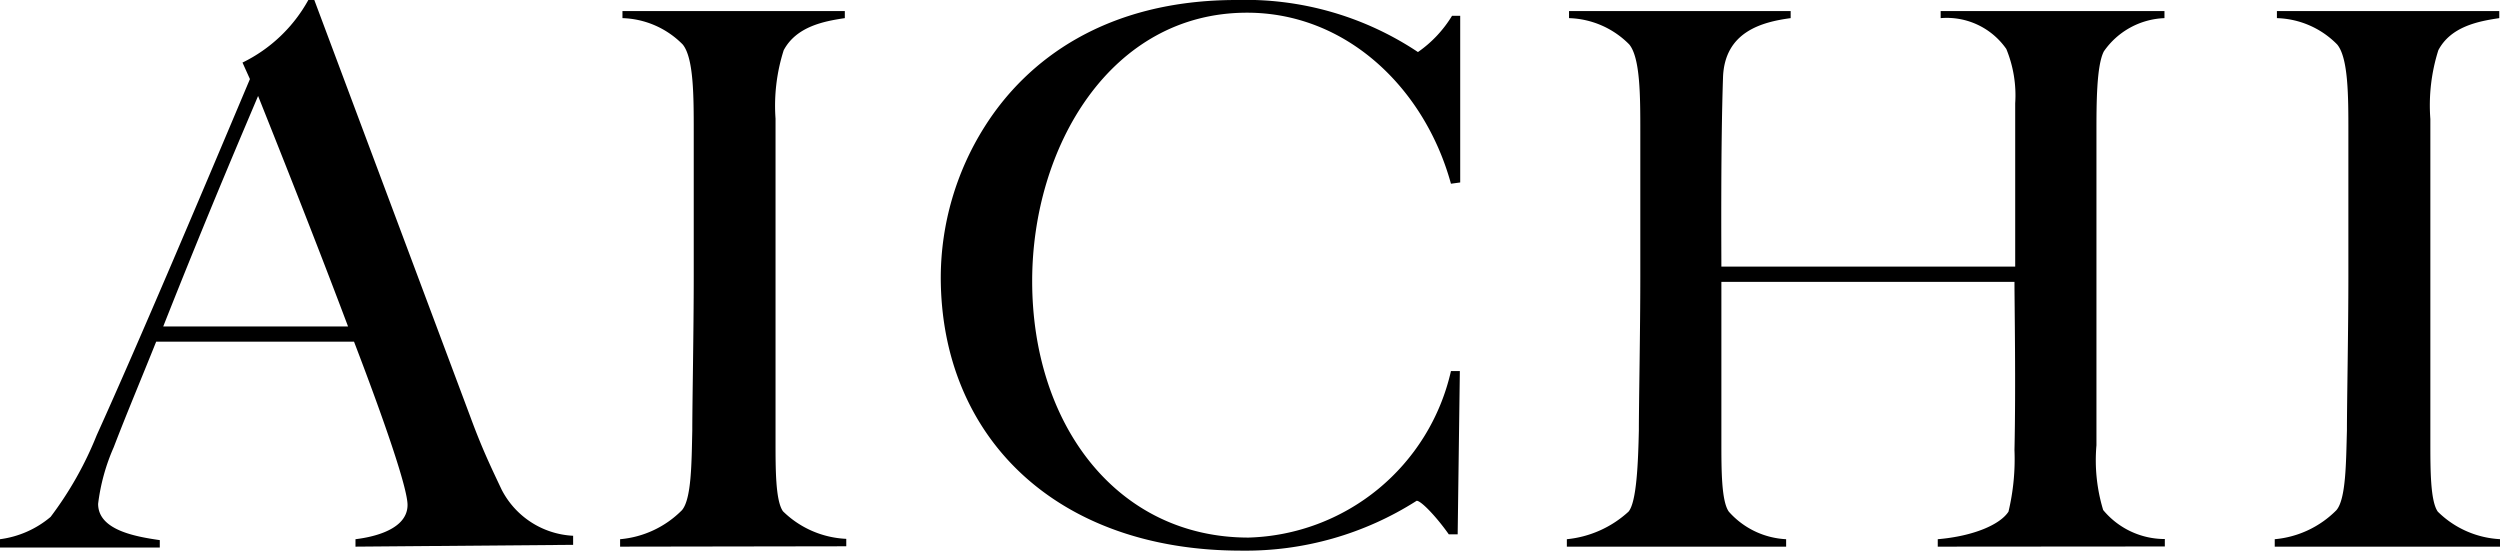
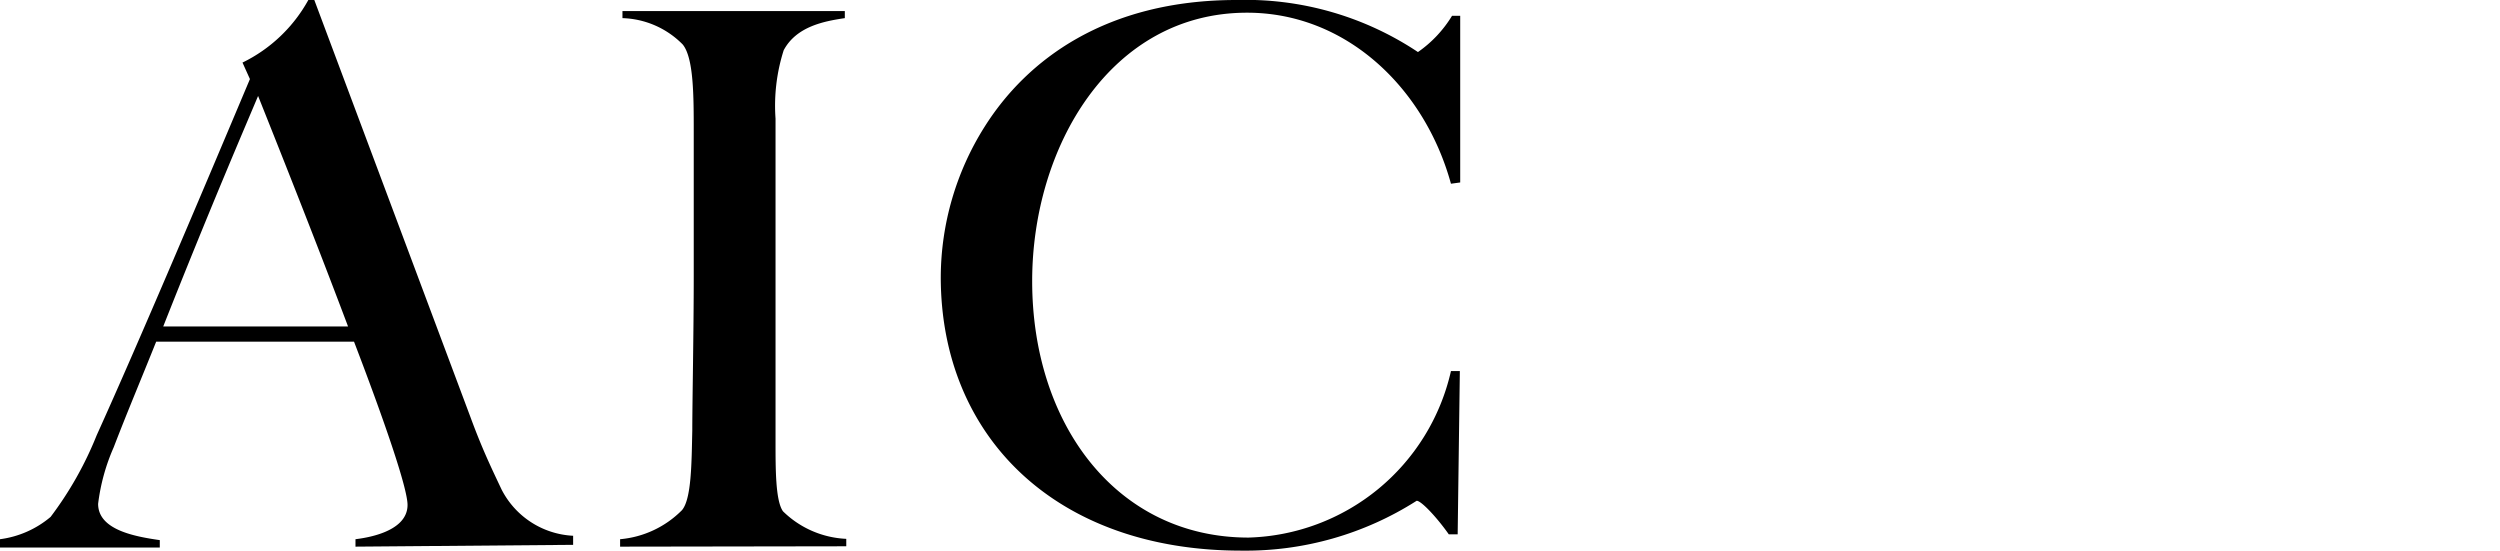
<svg xmlns="http://www.w3.org/2000/svg" viewBox="0 0 137.84 30.38" width="137.84" height="30.38" preserveAspectRatio="xMinYMid">
  <title>アセット 7</title>
  <g id="レイヤー_2" data-name="レイヤー 2">
    <g id="images">
      <path d="M19.6,30.14v-.41c.37-.05,2.87-.33,2.87-1.89,0-.94-1.31-4.72-2.95-9H8.61c-.82,2.05-1.6,3.89-2.34,5.82a11,11,0,0,0-.86,3.12c0,1.43,2,1.8,3.4,2v.41H0v-.46A5.4,5.4,0,0,0,2.79,28.5,19.47,19.47,0,0,0,5.33,24c2.34-5.17,5.86-13.49,8.45-19.64l-.41-.91A8.29,8.29,0,0,0,17,0h.33l8.61,23c.62,1.68,1.07,2.63,1.72,4a4.69,4.69,0,0,0,3.94,2.54v.5ZM14.23,5.29C13.61,6.77,11.56,11.52,9,18H19.19C17.34,13.08,15.21,7.75,14.23,5.29Z" />
      <path d="M34.19,30.14v-.41a5.47,5.47,0,0,0,3.41-1.6c.53-.62.53-2.63.57-4.39,0-1.52.08-5.49.08-8.49v-8c0-1.93,0-4.06-.61-4.8A4.86,4.86,0,0,0,34.32,1V.61H46.58V1c-1.15.17-2.67.46-3.37,1.77a10.05,10.05,0,0,0-.45,3.77c0,2.79,0,5.17,0,8.53v9.26c0,1.56,0,3.28.41,3.86a5.32,5.32,0,0,0,3.49,1.52v.41Z" />
      <path d="M80,10.13C78.56,4.88,74.25.7,68.76.7,61.21.7,56.91,8.12,56.91,15.5c0,7.91,4.67,14.14,11.93,14.14A11.79,11.79,0,0,0,80,20.46h.49l-.12,9h-.49c-.66-.94-1.52-1.85-1.77-1.85a17.53,17.53,0,0,1-9.67,2.75c-10.21,0-16.57-6.27-16.57-15.09A15.63,15.63,0,0,1,54.28,7C56.62,3.28,61,0,68.18,0a17.14,17.14,0,0,1,10,2.87,6.6,6.6,0,0,0,1.88-2h.45v9.19Z" />
-       <path d="M106.84,30.14v-.41c2-.17,3.45-.82,3.9-1.52a12.51,12.51,0,0,0,.33-3.4c.08-3.57,0-8.12,0-9.27H94.91v8.81c0,1.56,0,3.28.41,3.86a4.52,4.52,0,0,0,3.16,1.52v.41H86.39v-.41a5.88,5.88,0,0,0,3.4-1.52c.45-.53.53-2.71.57-4.47,0-1.52.08-5.49.08-8.49v-8c0-1.93,0-4.06-.61-4.8A4.86,4.86,0,0,0,86.51,1V.61H98.73V1c-1.56.21-3.65.74-3.73,3.28-.13,3.82-.09,9.35-.09,10.42h16.2c0-3.53,0-5.45,0-9a6.72,6.72,0,0,0-.49-3A4,4,0,0,0,107,1V.61h12.34V1A4.26,4.26,0,0,0,116,2.83c-.41.78-.41,2.91-.41,4.51v7c0,4,0,6.23,0,10.21a9.46,9.46,0,0,0,.37,3.57,4.41,4.41,0,0,0,3.4,1.6v.41Z" />
-       <path d="M125.42,30.14v-.41a5.47,5.47,0,0,0,3.4-1.6c.53-.62.53-2.63.58-4.39,0-1.52.08-5.49.08-8.49v-8c0-1.93,0-4.06-.62-4.8A4.84,4.84,0,0,0,125.54,1V.61H137.8V1c-1.15.17-2.67.46-3.36,1.77A10.05,10.05,0,0,0,134,6.56c0,2.79,0,5.17,0,8.53v9.26c0,1.56,0,3.28.41,3.86a5.27,5.27,0,0,0,3.48,1.52v.41Z" />
    </g>
  </g>
</svg>